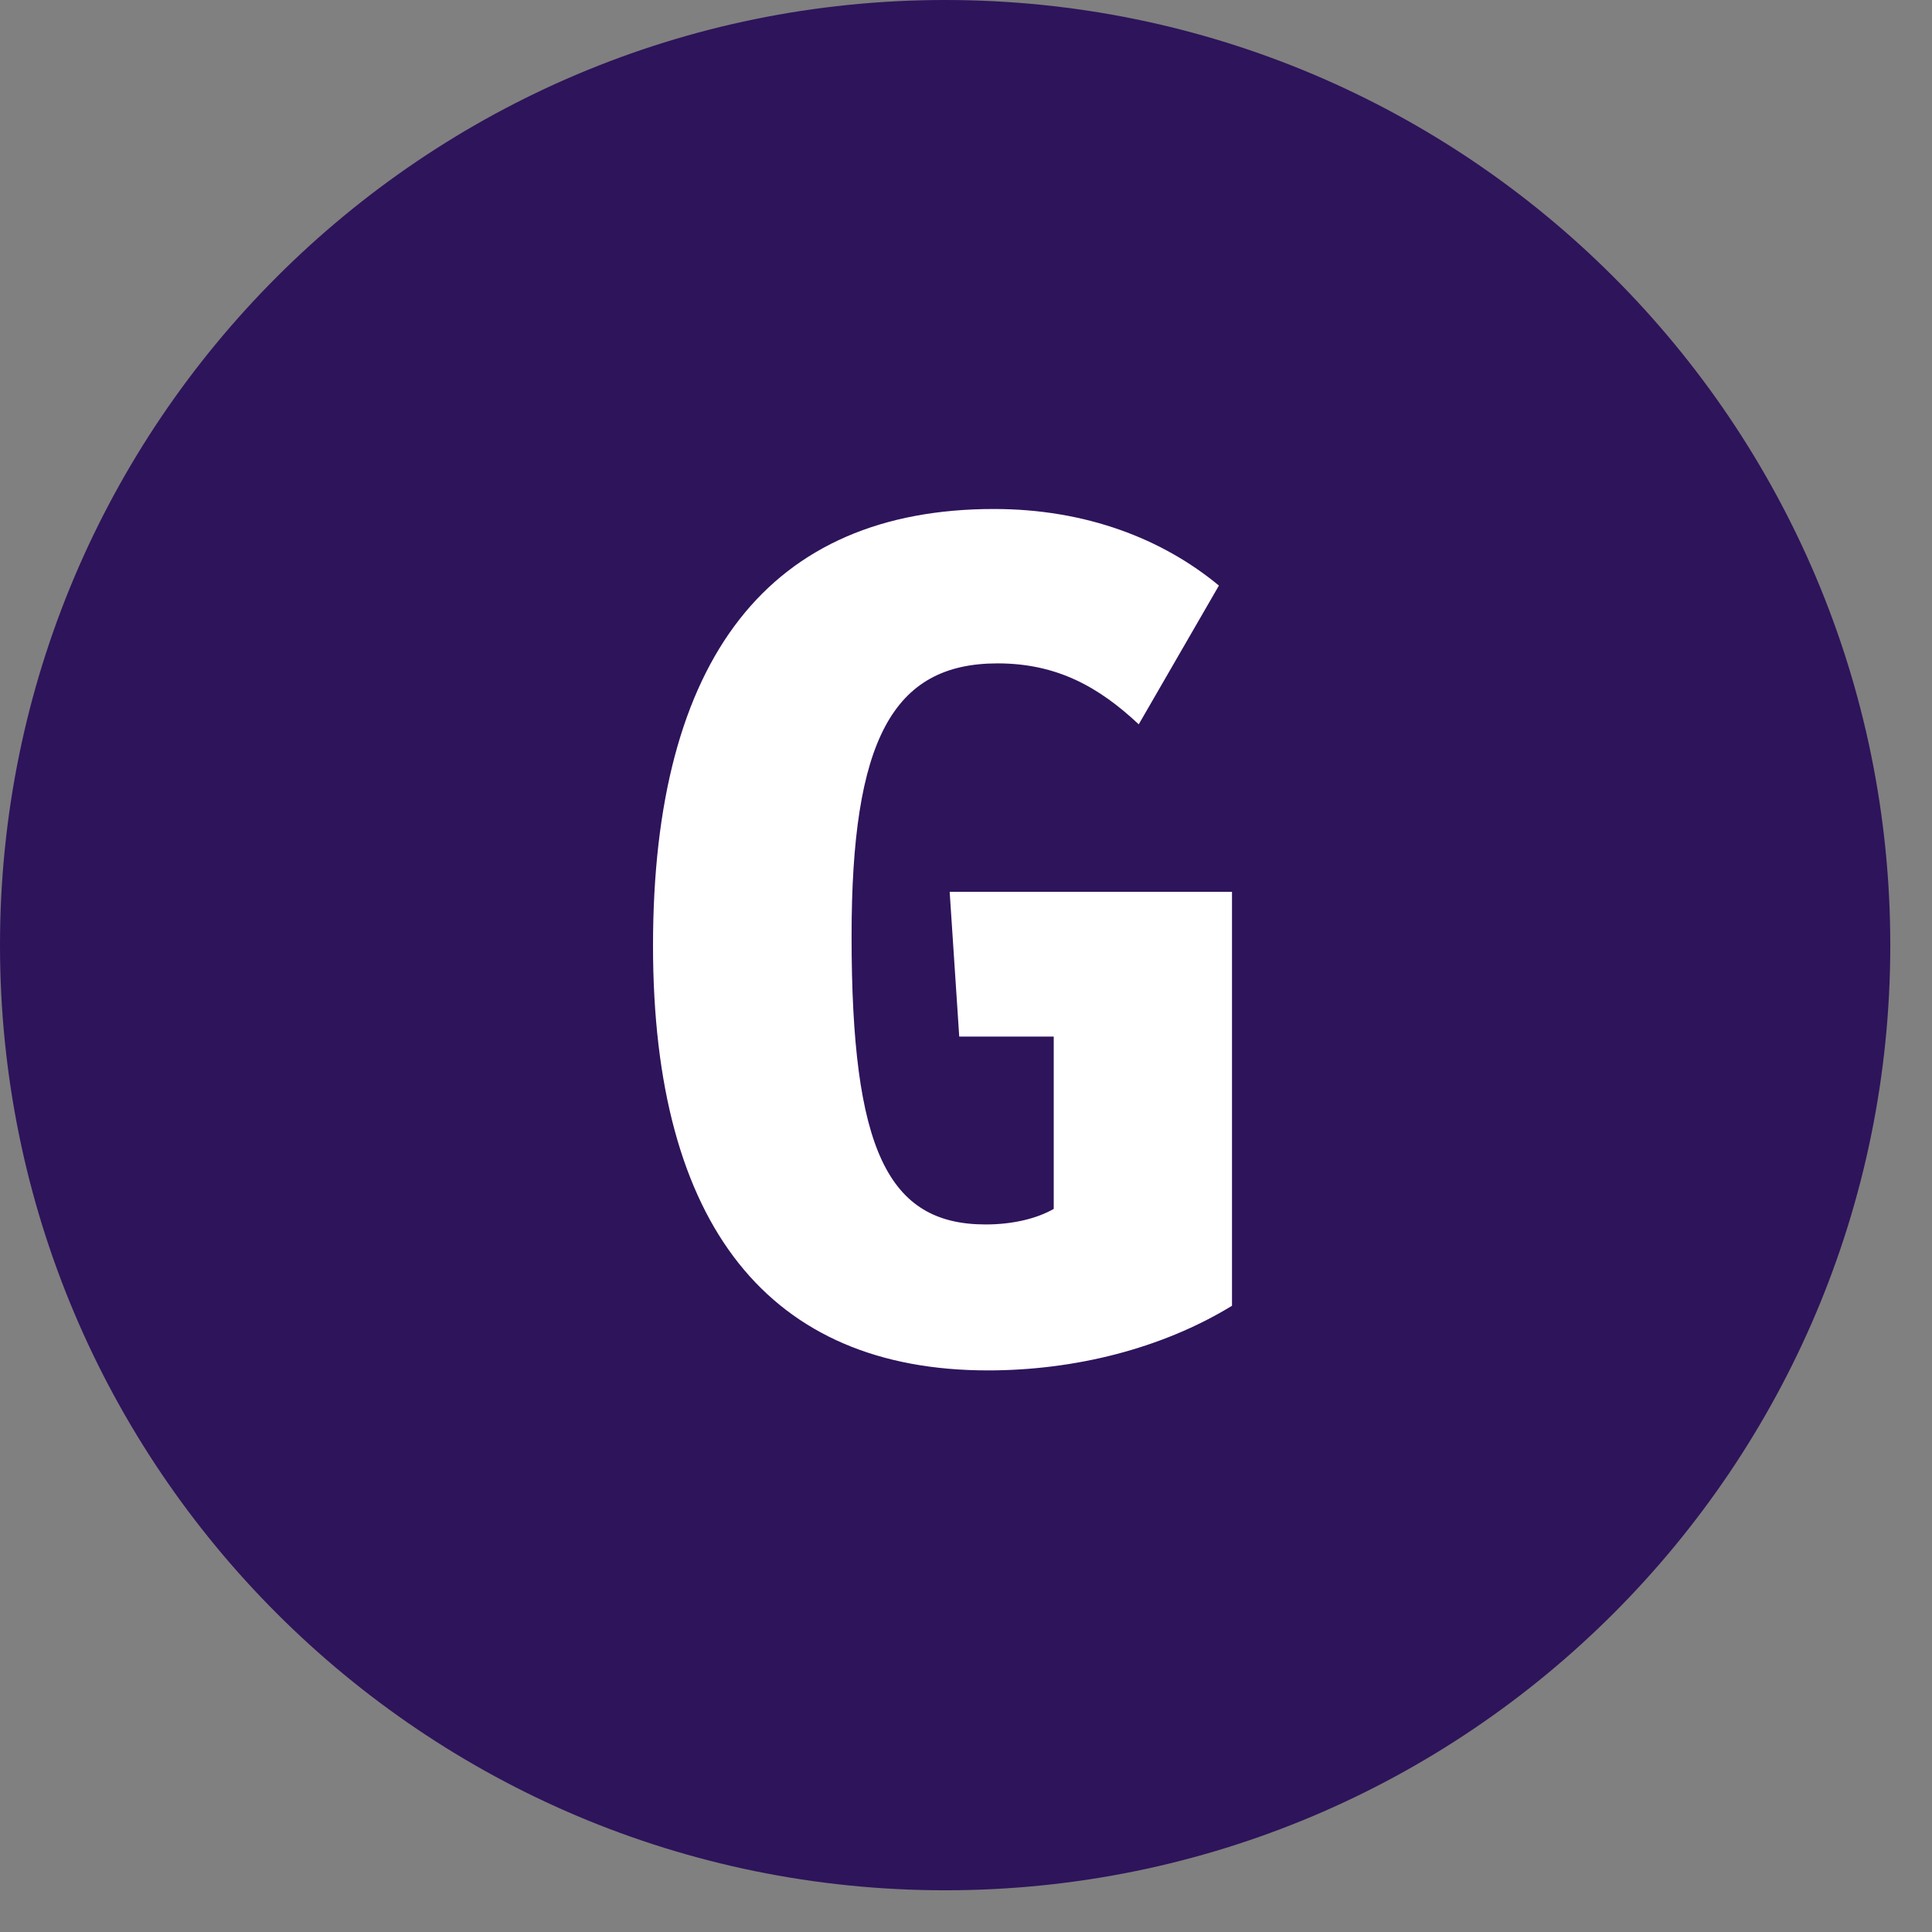
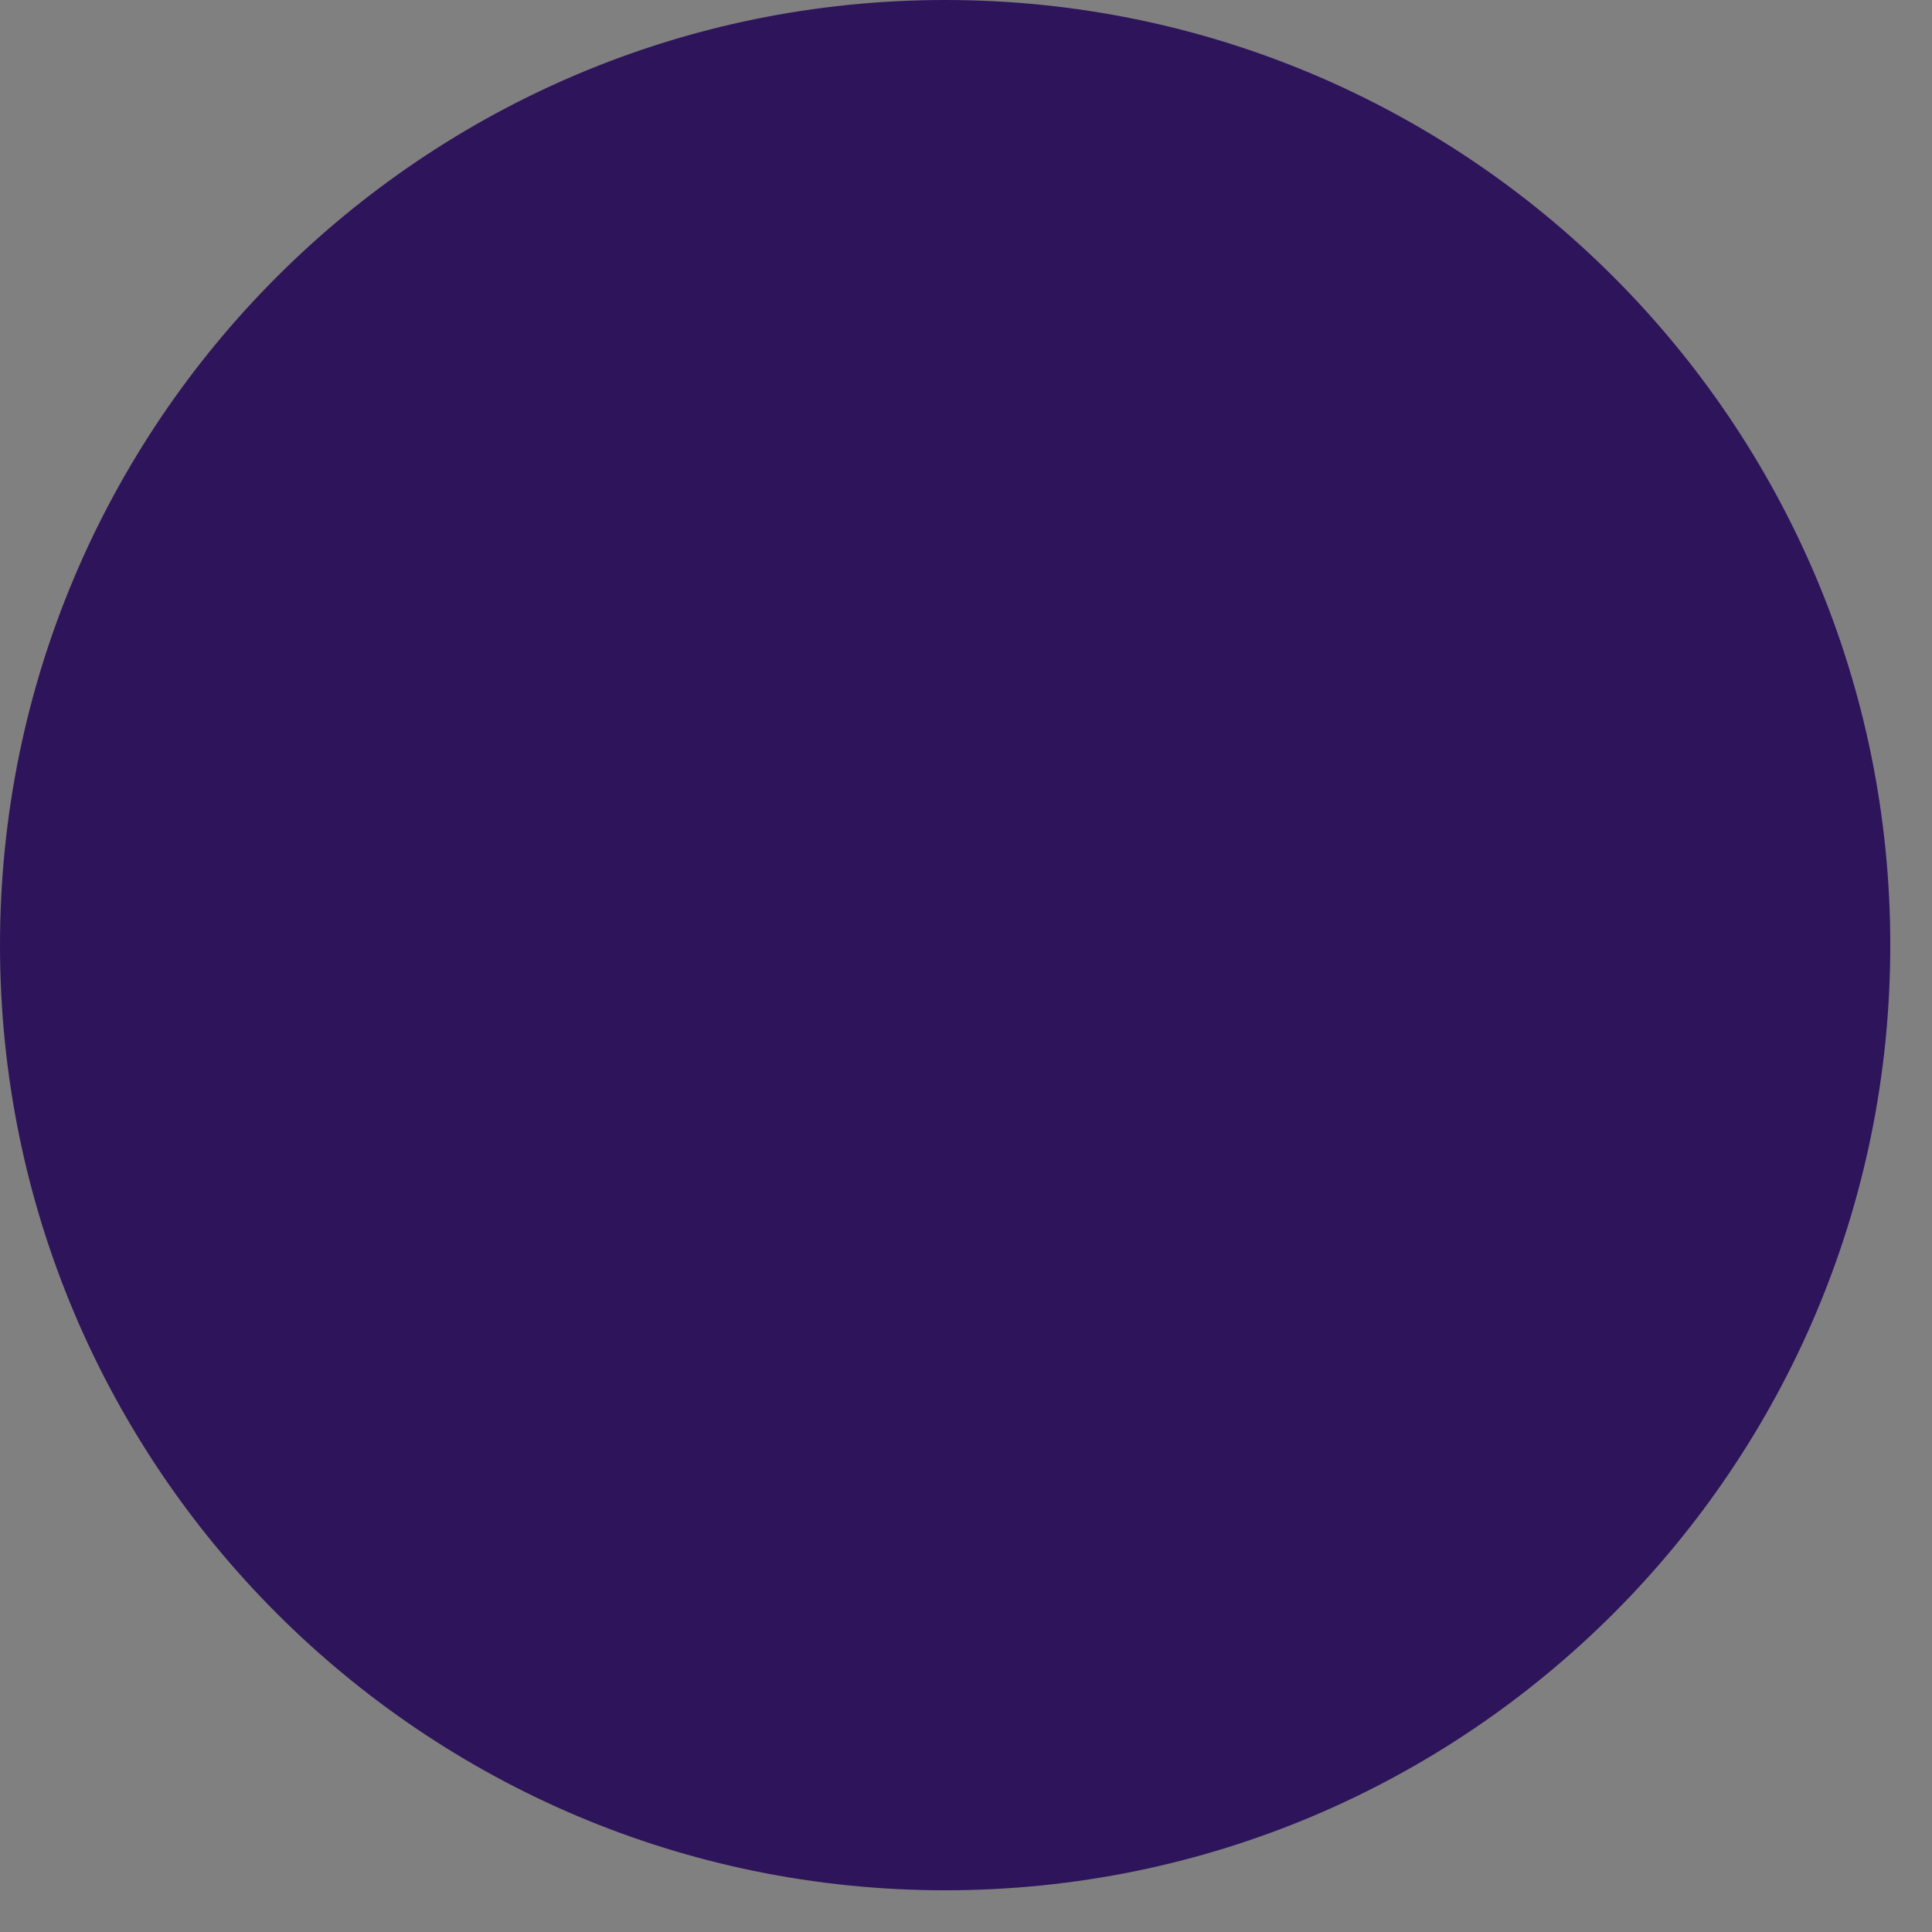
<svg xmlns="http://www.w3.org/2000/svg" width="22" height="22" viewBox="0 0 22 22" fill="none">
  <rect x="0" y="0" width="22" height="22" fill="#808080" stroke="none" />
  <path d="M21.525 10.763C21.525 16.707 16.707 21.525 10.763 21.525C4.819 21.525 0 16.707 0 10.763C0 4.819 4.819 0 10.763 0C16.707 0 21.525 4.819 21.525 10.763Z" fill="#2E145B" />
-   <path d="M11.25 15.605C8.771 15.605 7.436 13.97 7.436 10.769C7.436 7.485 8.771 5.796 11.318 5.796C12.367 5.796 13.239 6.137 13.88 6.668L12.967 8.248C12.517 7.826 12.04 7.554 11.359 7.554C10.16 7.554 9.697 8.439 9.697 10.66C9.697 13.085 10.106 13.943 11.223 13.943C11.536 13.943 11.809 13.875 11.999 13.766V11.804H10.923L10.814 10.155H14.029V14.869C13.226 15.36 12.231 15.605 11.25 15.605Z" fill="white" />
</svg>